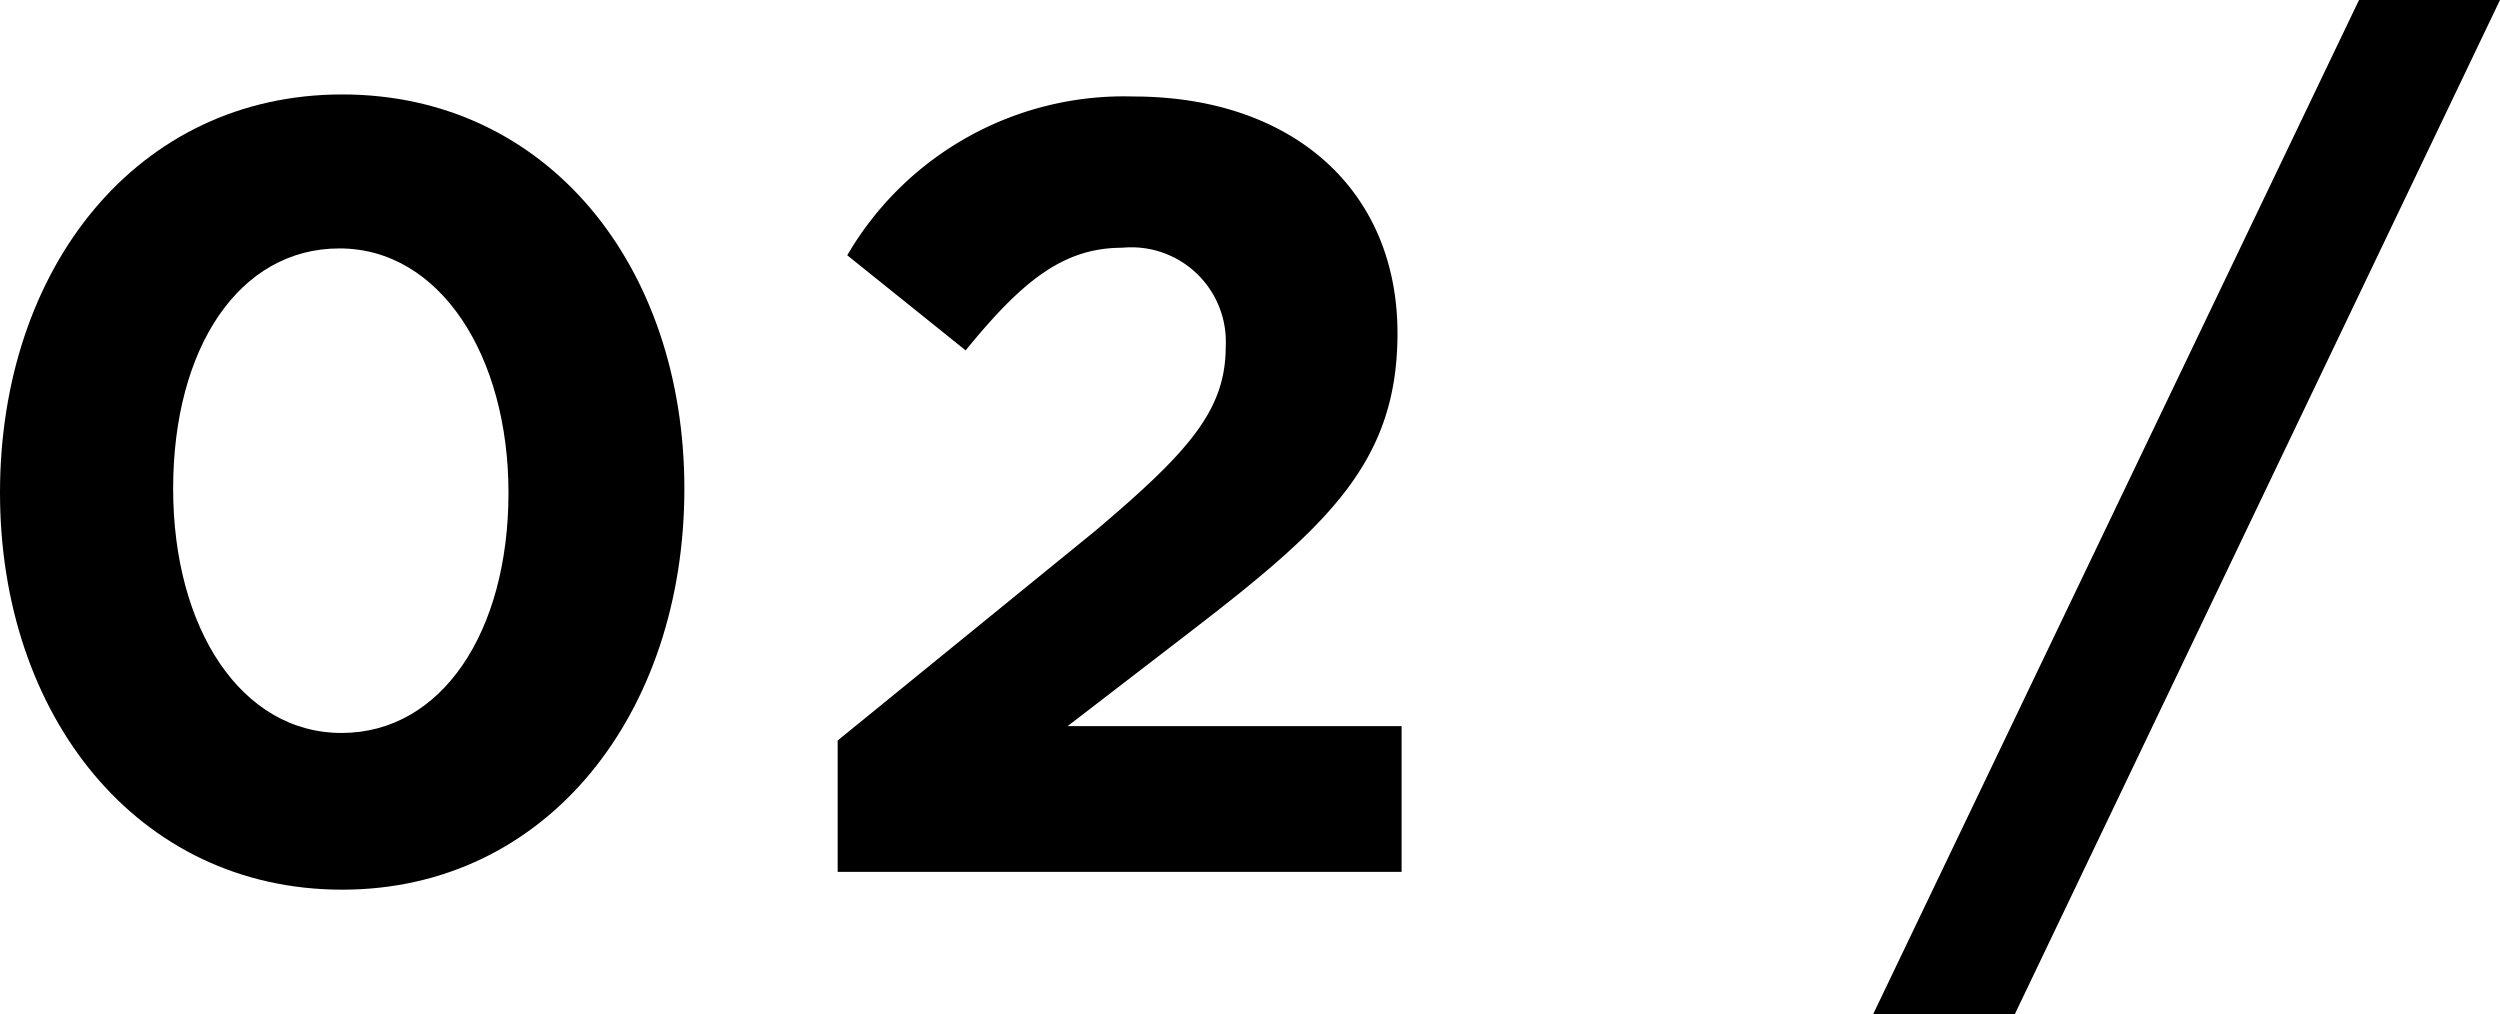
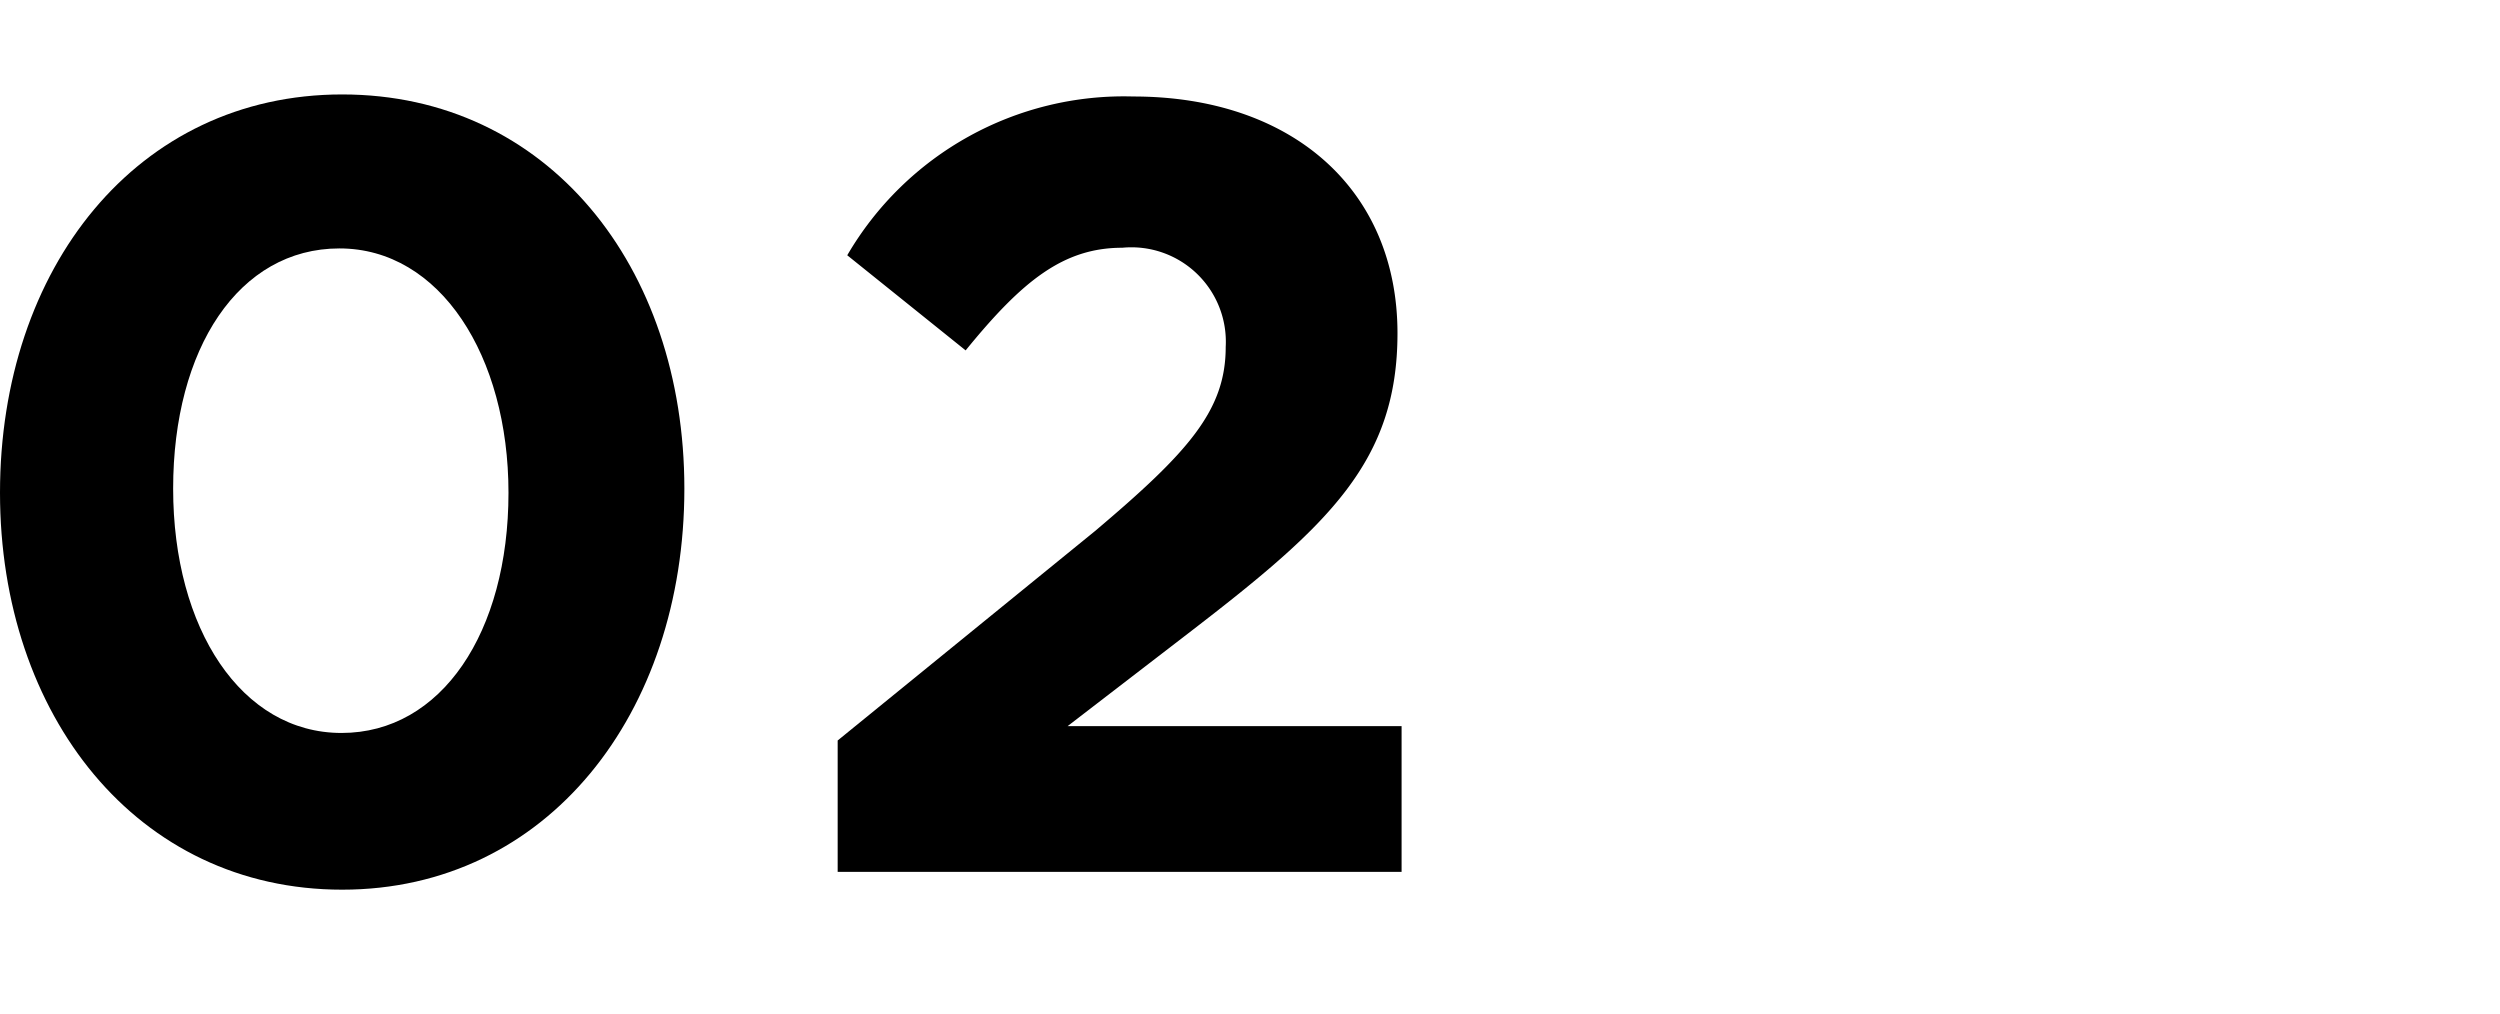
<svg xmlns="http://www.w3.org/2000/svg" height="14.82" viewBox="0 0 36.53 14.82" width="36.53">
  <path d="m0 7.2c0-3.28 2-5.82 5-5.82s5 2.51 5 5.76c0 3.28-2 5.86-5 5.86s-5-2.55-5-5.8zm7.43 0c0-2-1-3.57-2.47-3.57s-2.43 1.46-2.43 3.51c0 2.05 1 3.57 2.46 3.57s2.44-1.47 2.44-3.51z" />
  <path d="m12.24 10.82 3.76-3.06c1.36-1.15 1.91-1.76 1.91-2.69a1.38 1.38 0 0 0 -1.51-1.45c-.86 0-1.46.48-2.29 1.5l-1.73-1.39a4.68 4.68 0 0 1 4.18-2.32c2.32 0 3.86 1.36 3.86 3.46 0 1.87-1 2.8-3 4.34l-1.82 1.4h4.88v2.13h-8.24z" />
-   <path d="m34.47 0h2.06l-7.09 14.82h-2.07z" />
</svg>